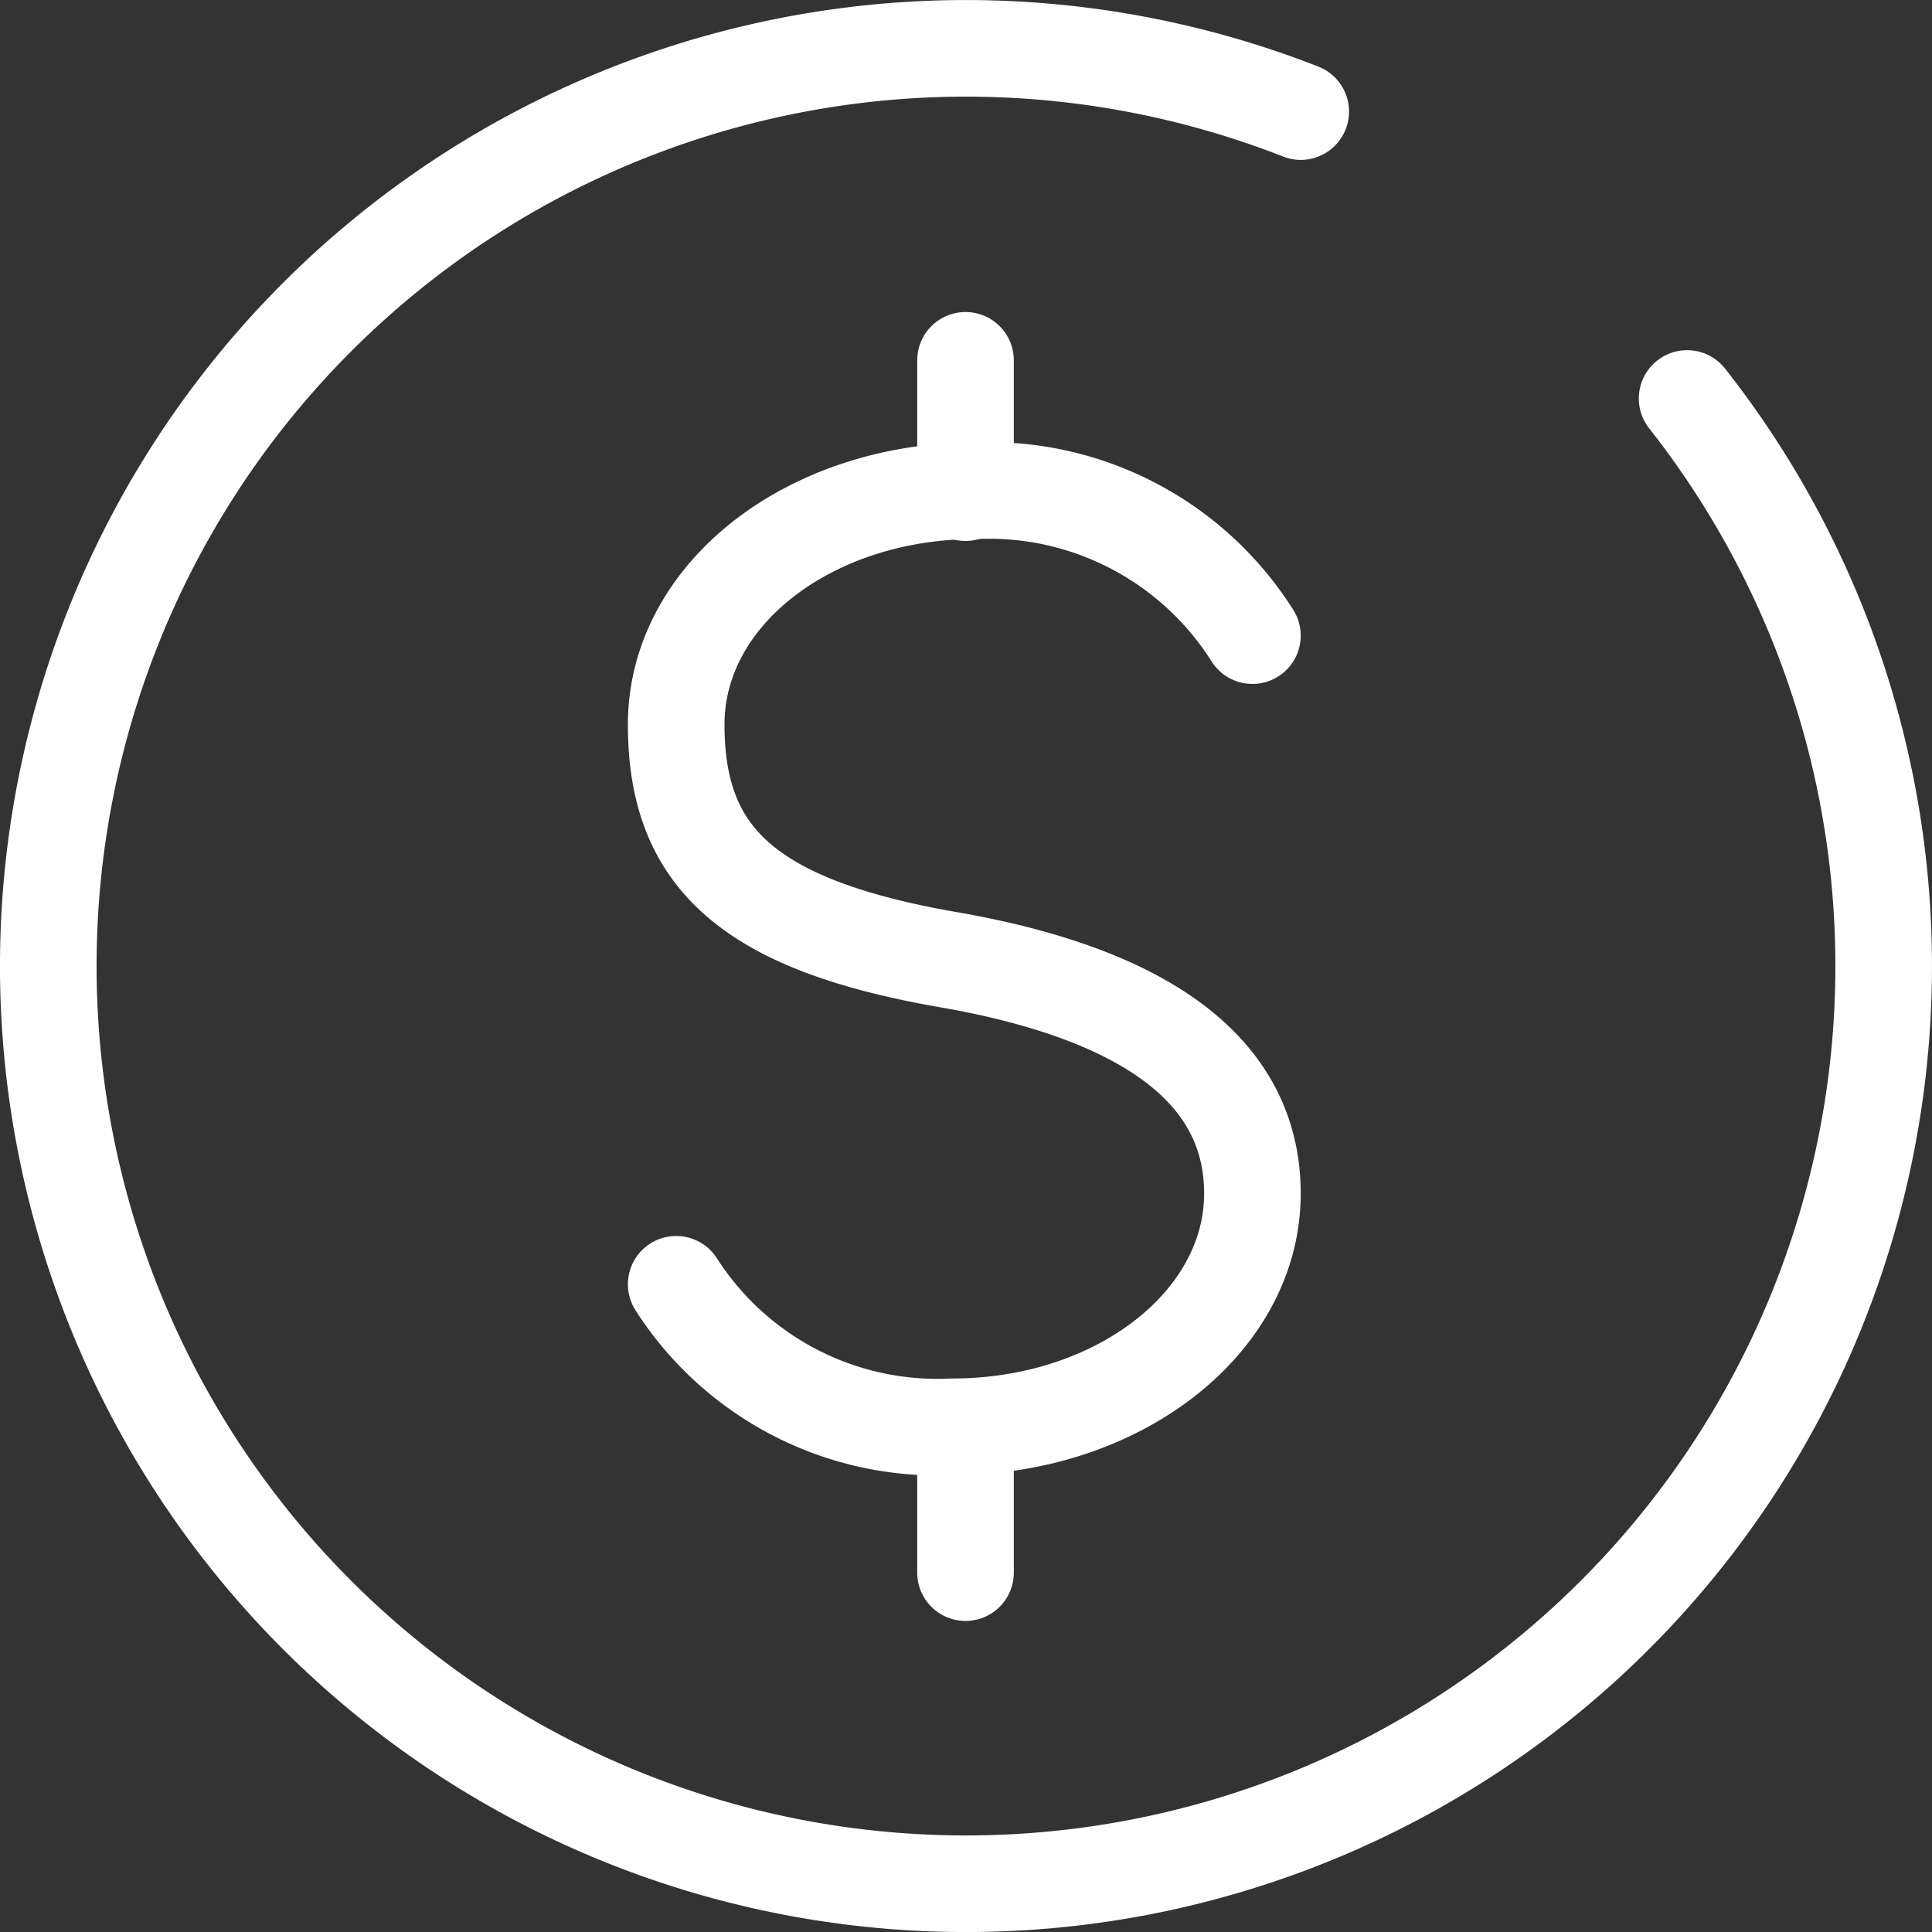
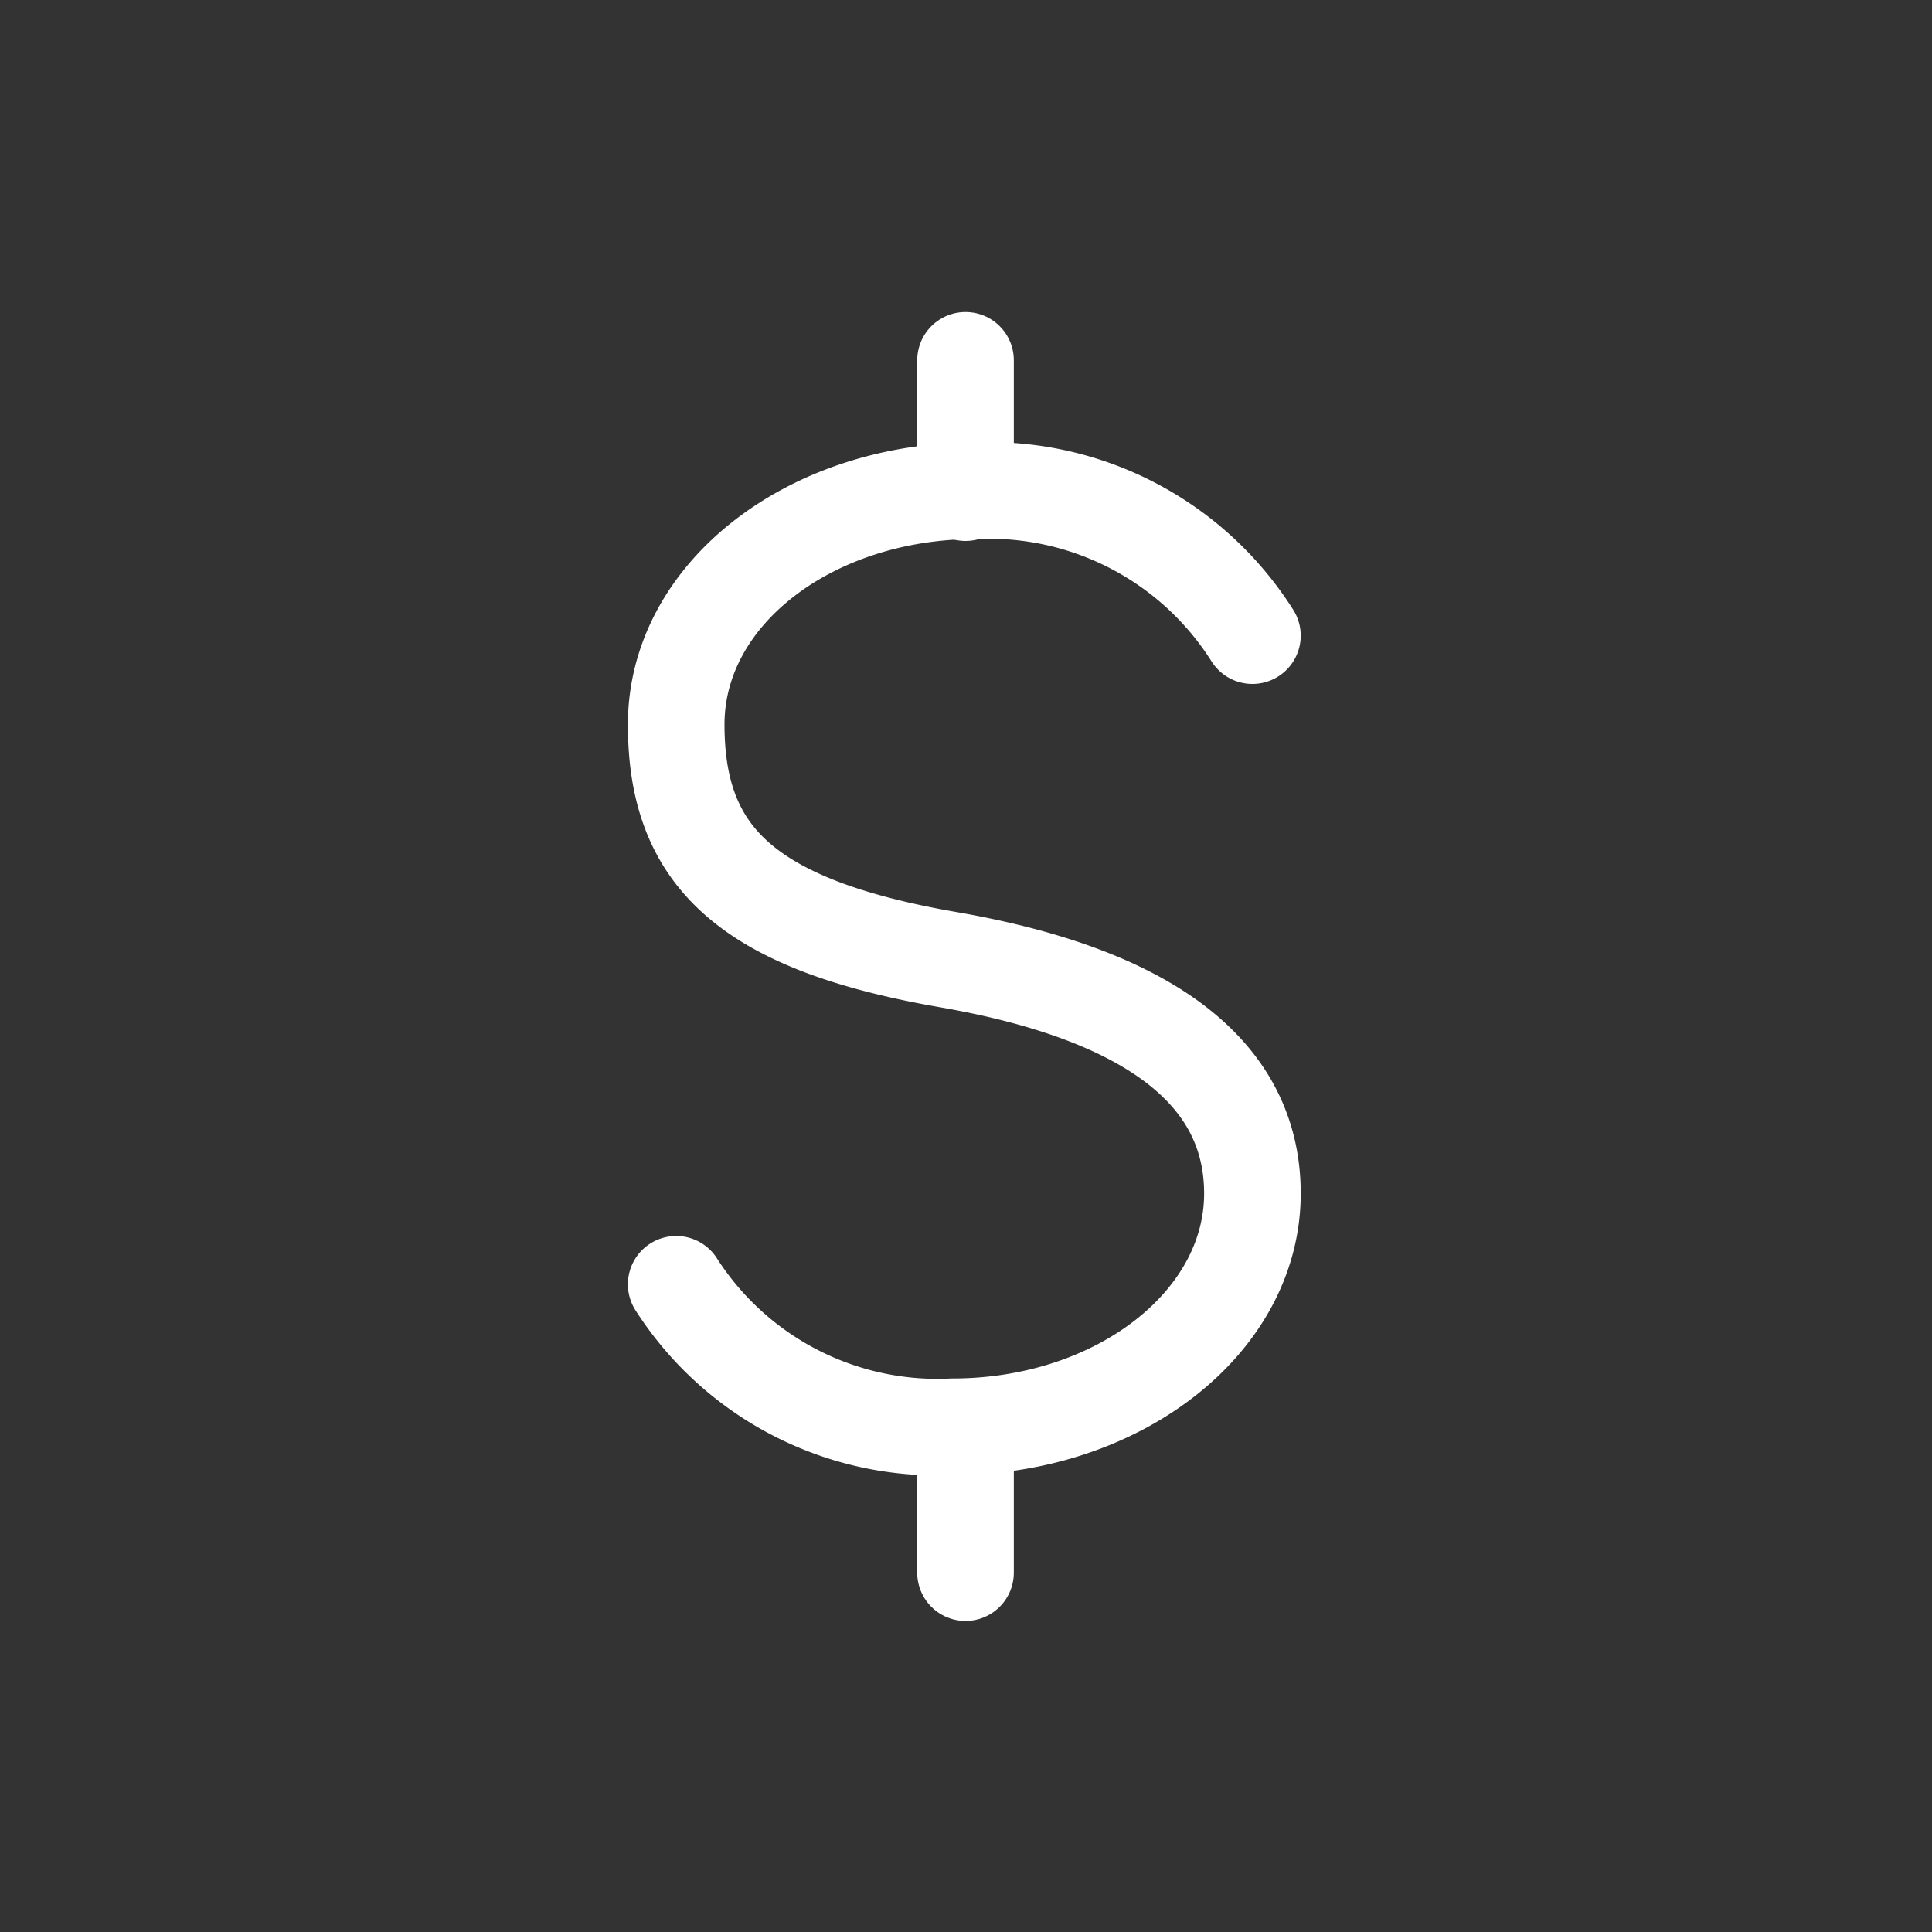
<svg xmlns="http://www.w3.org/2000/svg" id="Layer_1" data-name="Layer 1" viewBox="0 0 40 40">
  <rect x="0" y="0" width="40" height="40" fill="#333333" stroke="none" />
  <defs>
    <style>.cls-1{fill:none;stroke:#fff;stroke-linecap:round;stroke-miterlimit:10;stroke-width:2px;}</style>
  </defs>
-   <path class="cls-1" d="M34.93,8.25a19,19,0,1,1-8-5.94" />
  <g id="Groupe_1038" data-name="Groupe 1038">
    <g id="Groupe_1037" data-name="Groupe 1037">
      <path id="Tracé_297" data-name="Tracé 297" class="cls-1" d="M14,26.59a6.42,6.42,0,0,0,5.72,2.95c3.43,0,6.21-2.16,6.21-4.83s-2.44-4.17-6.29-4.84C15.43,19.14,14,17.71,14,15s2.78-4.84,6.2-4.84a6.45,6.45,0,0,1,5.73,3" />
      <line id="Ligne_189" data-name="Ligne 189" class="cls-1" x1="19.99" y1="10.2" x2="19.99" y2="7.46" />
      <line id="Ligne_190" data-name="Ligne 190" class="cls-1" x1="19.99" y1="32.56" x2="19.99" y2="29.81" />
    </g>
  </g>
</svg>